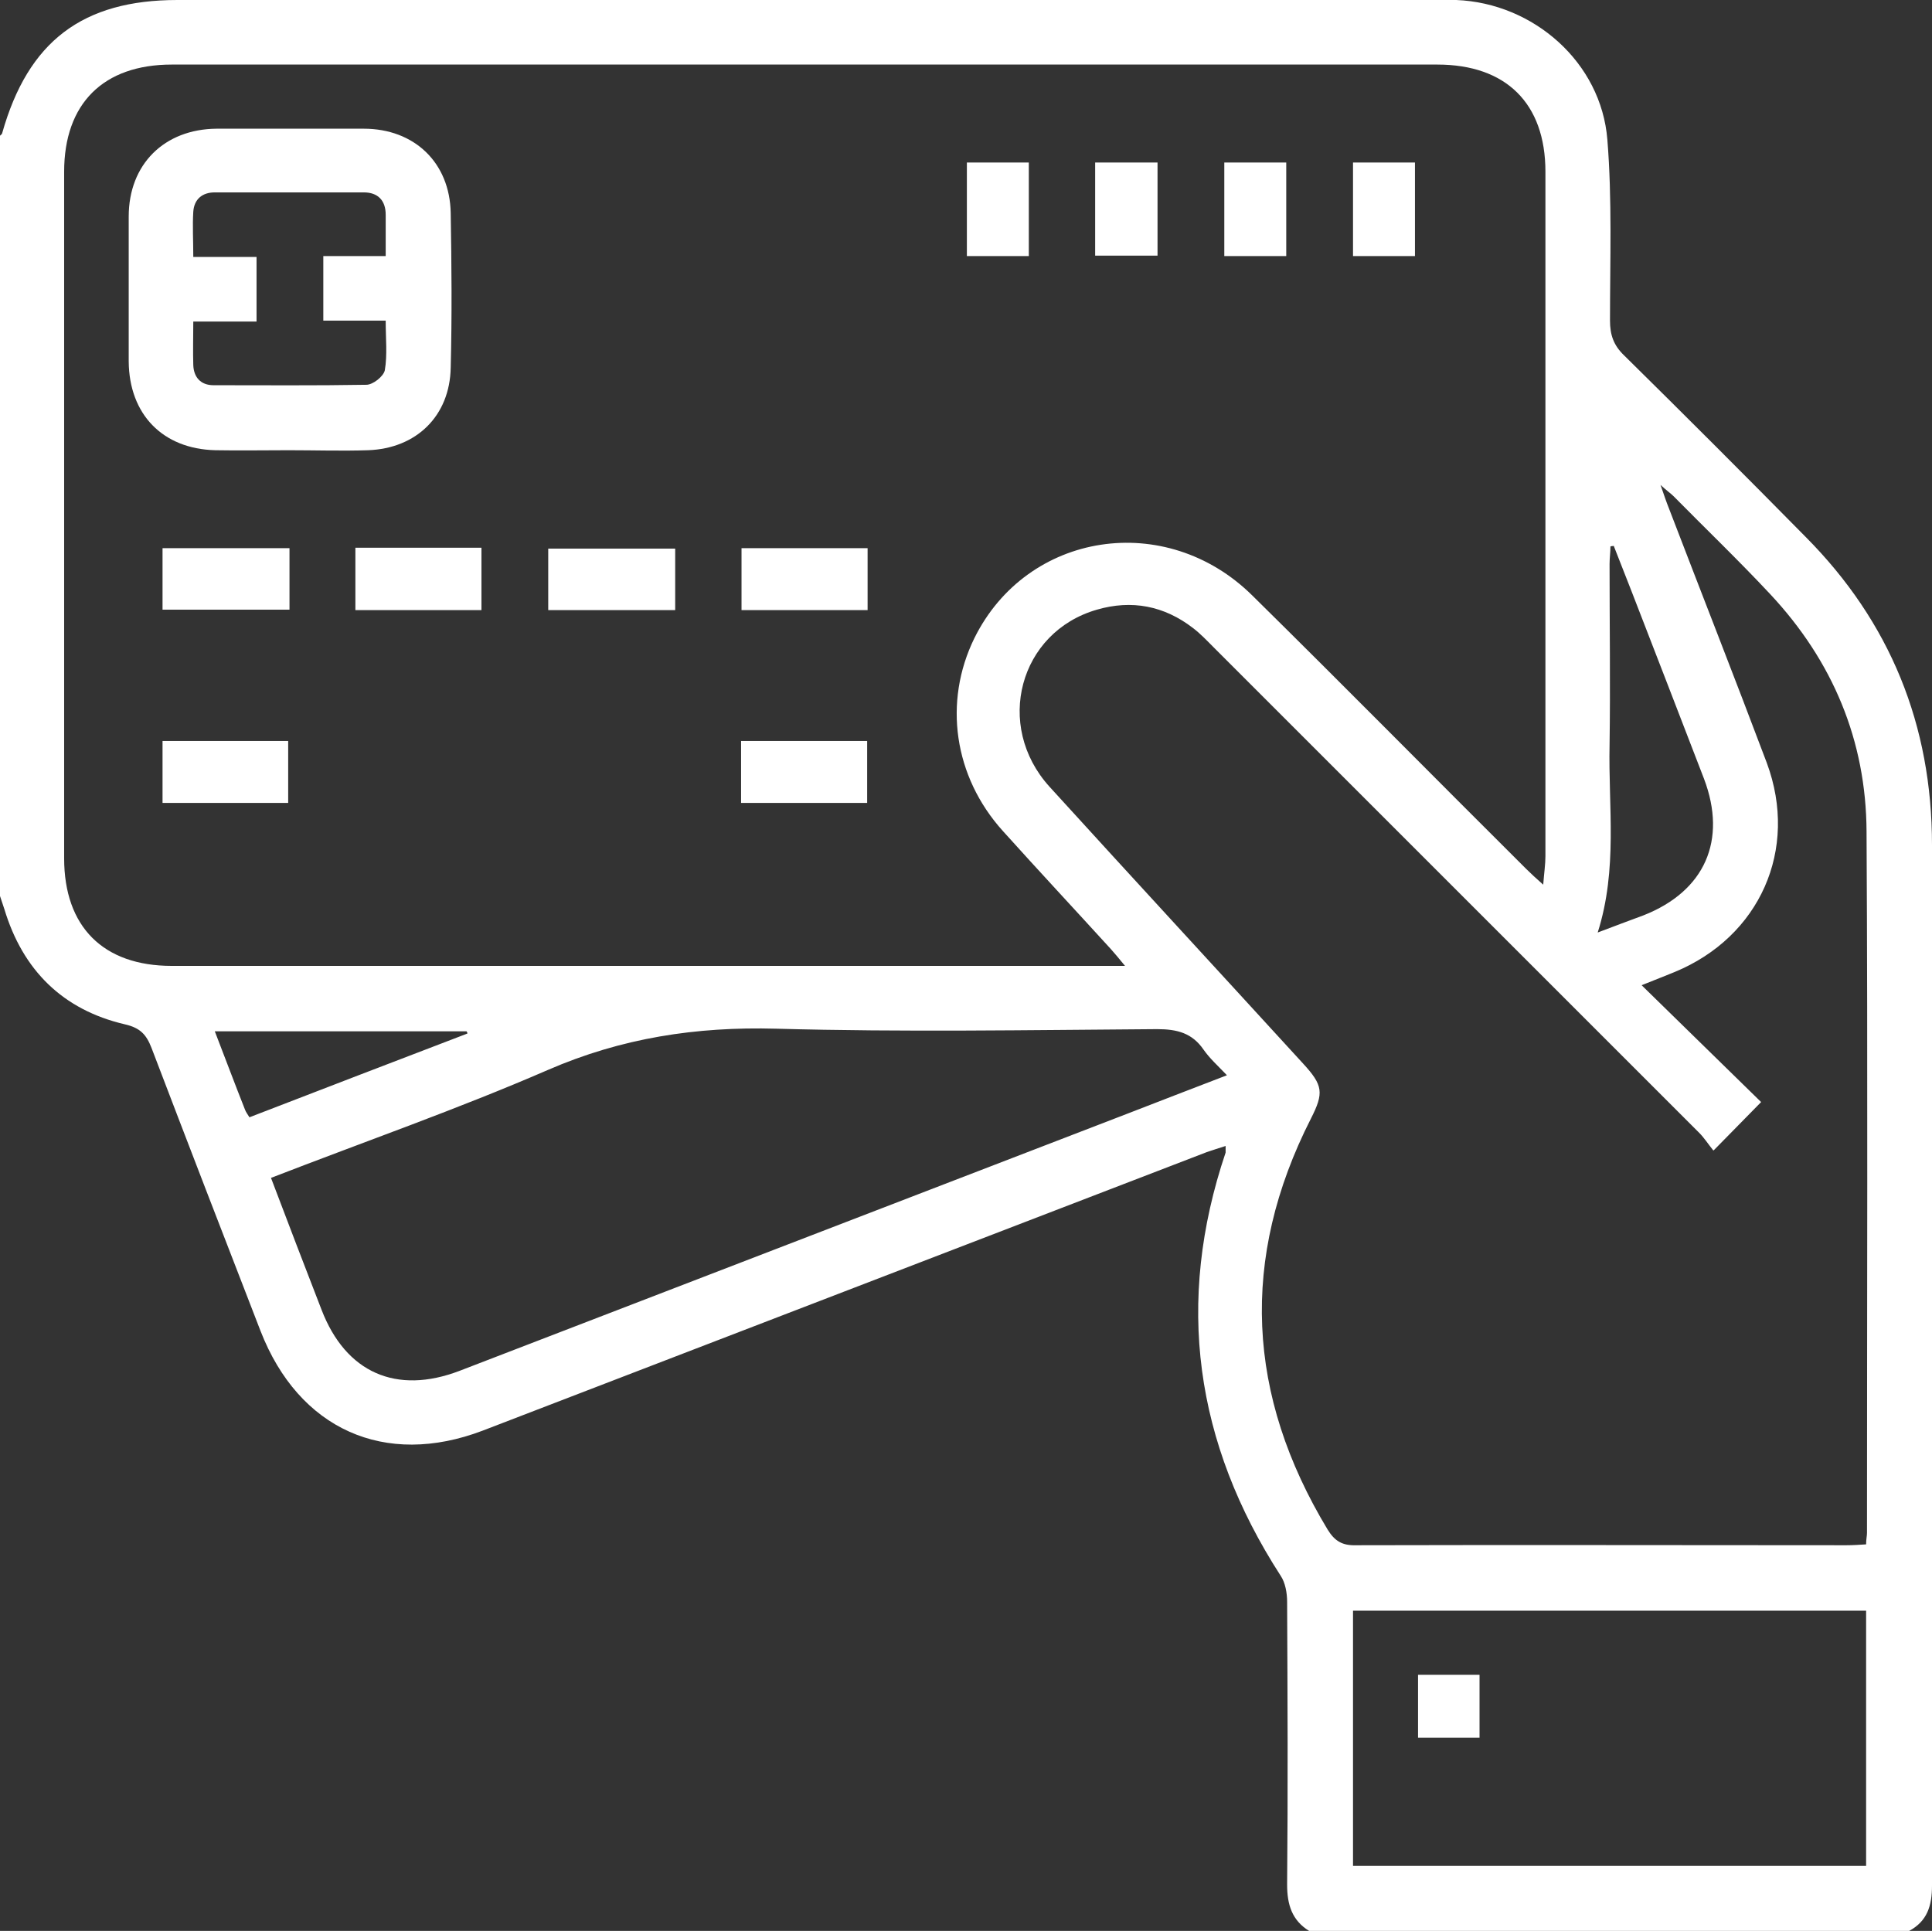
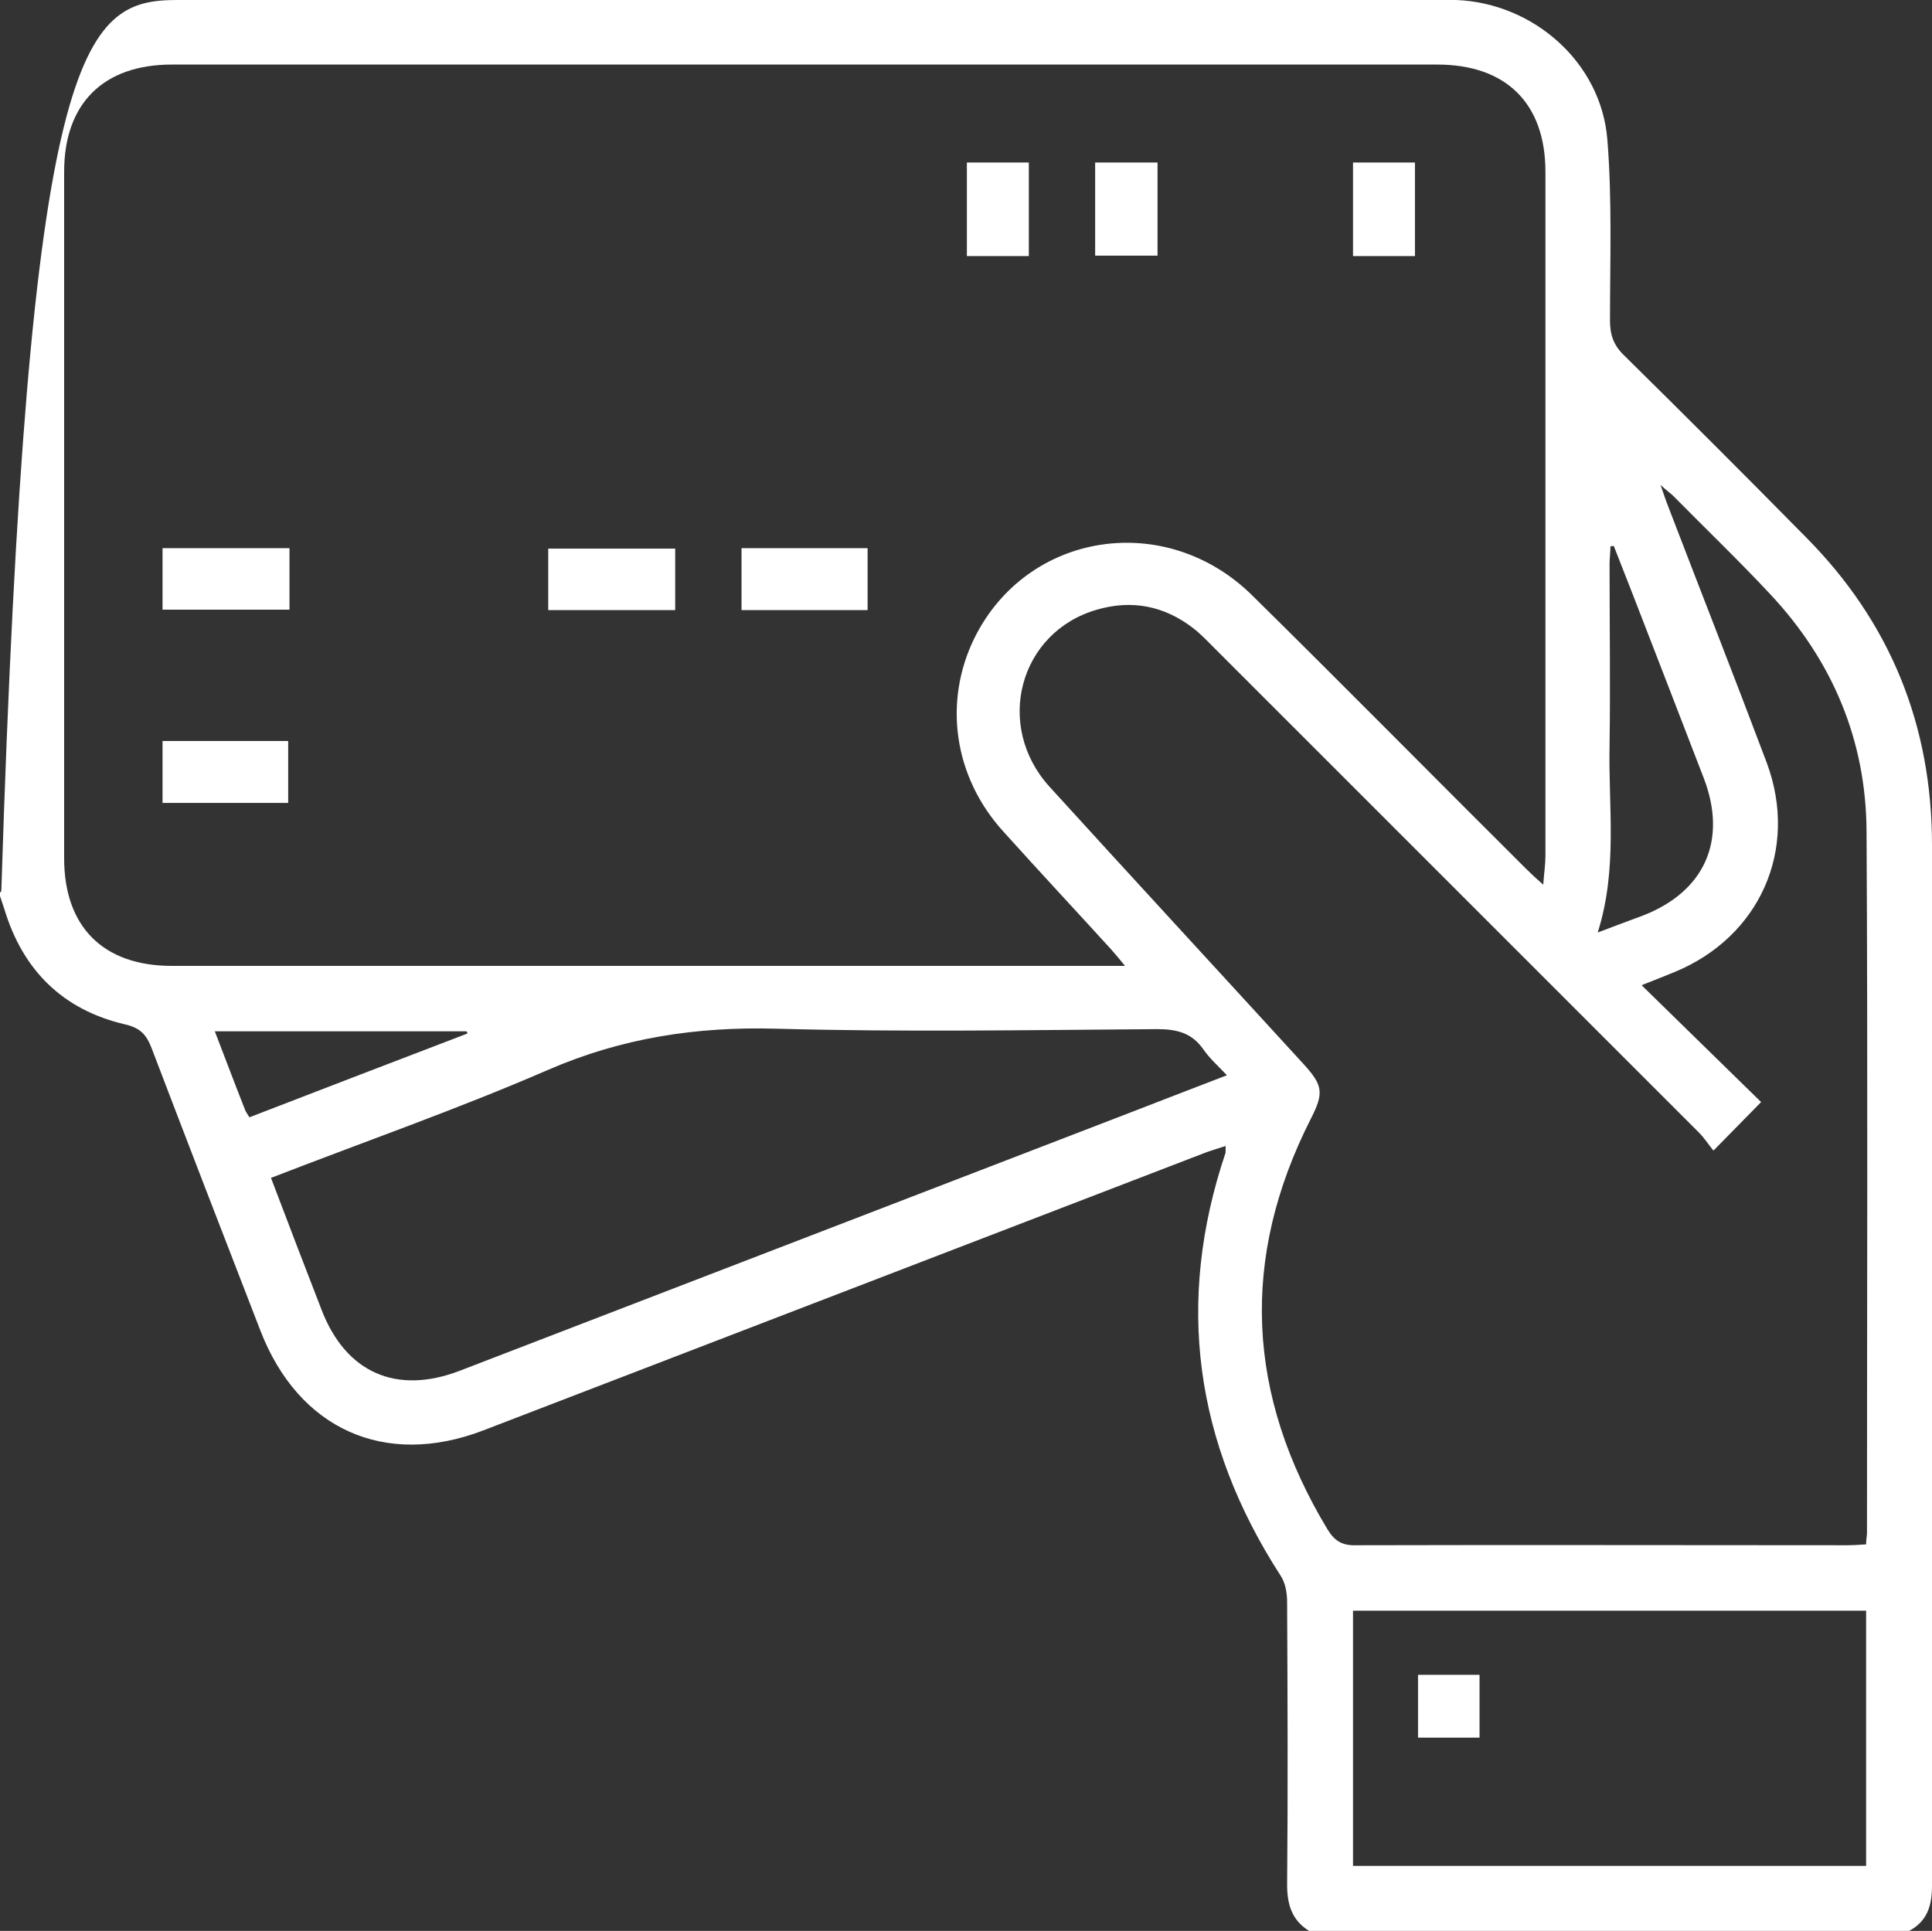
<svg xmlns="http://www.w3.org/2000/svg" id="Capa_2" data-name="Capa 2" viewBox="0 0 43.98 43.96">
  <rect x="0" y="0" width="43.98" height="43.96" fill="#333333" stroke="none" />
  <defs>
    <style>
      .cls-1 {
        fill: #fff;
        stroke-width: 0px;
      }
    </style>
  </defs>
  <g id="Capa_1-2" data-name="Capa 1">
    <g>
-       <path class="cls-1" d="m29.8,43.96c-.39-.24-.5-.6-.5-1.05.02-2.15.01-4.29,0-6.44,0-.2-.04-.44-.15-.6-1.95-3.02-2.4-6.22-1.25-9.63,0-.03,0-.06,0-.15-.15.05-.29.09-.43.14-5.49,2.11-10.99,4.23-16.48,6.34-2.23.85-4.19-.03-5.06-2.27-.83-2.14-1.66-4.29-2.48-6.44-.12-.31-.26-.46-.61-.54-1.41-.33-2.32-1.23-2.74-2.62-.04-.12-.08-.24-.12-.36C0,14.6,0,8.84,0,3.09c.02-.02.05-.04.05-.06C.64.94,1.88,0,4.04,0,13.56,0,23.07,0,32.59,0c.19,0,.37,0,.56,0,1.76.07,3.3,1.42,3.44,3.18.11,1.36.06,2.74.06,4.12,0,.32.08.56.32.79,1.39,1.37,2.76,2.74,4.13,4.13,1.93,1.94,2.88,4.29,2.88,7.02,0,7.9,0,15.79,0,23.69,0,.46-.11.81-.52,1.03h-13.66Zm5.33-23.82c.02-.27.05-.46.05-.65,0-5.19,0-10.39,0-15.58,0-1.56-.9-2.44-2.46-2.44-9.6,0-19.21,0-28.81,0-1.56,0-2.45.89-2.45,2.44,0,5.21,0,10.42,0,15.63,0,1.56.89,2.45,2.45,2.45,7.07,0,14.14,0,21.21,0h.49c-.14-.17-.23-.28-.32-.38-.82-.9-1.65-1.79-2.46-2.69-1.12-1.24-1.36-2.94-.65-4.39,1.2-2.43,4.36-2.92,6.33-.97,2.09,2.06,4.15,4.15,6.23,6.22.11.11.22.21.4.37Zm3.87,6.05c-.12-.15-.21-.29-.32-.4-3.68-3.68-7.37-7.37-11.05-11.05-.15-.15-.3-.31-.47-.44-.66-.51-1.4-.65-2.19-.42-1.77.51-2.34,2.64-1.08,4.03,1.92,2.11,3.85,4.2,5.77,6.3.46.5.48.67.18,1.26-1.62,3.19-1.46,6.3.38,9.35.16.26.33.37.65.36,3.72-.01,7.44,0,11.16,0,.15,0,.3-.01.45-.02,0-.12.02-.19.02-.26,0-5.32.02-10.65-.01-15.97-.01-2.07-.77-3.88-2.19-5.4-.71-.76-1.47-1.49-2.2-2.23-.07-.07-.16-.13-.3-.26.08.23.13.38.19.53.74,1.93,1.5,3.86,2.23,5.8.73,1.97-.16,3.96-2.1,4.76-.22.09-.45.18-.75.3.94.92,1.83,1.79,2.72,2.66-.36.37-.68.69-1.08,1.1Zm-32.83.63c.39,1.03.77,2.02,1.15,3,.55,1.43,1.7,1.94,3.14,1.39,5.06-1.95,10.13-3.9,15.19-5.85.74-.29,1.48-.57,2.28-.88-.21-.22-.39-.38-.53-.58-.26-.38-.6-.47-1.06-.47-2.89.02-5.78.07-8.67-.01-1.82-.05-3.52.21-5.2.94-2.05.89-4.17,1.63-6.31,2.46Zm24.63,9.85v5.81h11.68v-5.81h-11.68Zm5.94-24.24s-.05,0-.08.01c0,.13-.02.27-.02.4,0,1.37.02,2.75,0,4.12-.03,1.4.19,2.82-.27,4.27.39-.15.72-.27,1.04-.39,1.4-.55,1.91-1.71,1.38-3.11-.55-1.43-1.1-2.85-1.65-4.27-.13-.34-.27-.68-.4-1.02ZM5.67,25.44c1.66-.64,3.32-1.28,4.97-1.91,0-.02-.01-.04-.02-.05h-5.73c.24.62.46,1.21.69,1.79.02.05.05.09.1.17Z" />
-       <path class="cls-1" d="m6.57,10.25c-.56,0-1.12.01-1.67,0-1.2-.03-1.96-.82-1.97-2.02,0-1.1,0-2.2,0-3.3,0-1.19.81-1.99,2-2,1.12,0,2.23,0,3.35,0,1.15,0,1.96.77,1.98,1.92.02,1.17.03,2.34,0,3.52-.02,1.1-.78,1.84-1.88,1.88-.6.02-1.2,0-1.8,0,0,0,0,0,0,0Zm.77-4.42h1.44c0-.34,0-.64,0-.94,0-.33-.18-.51-.5-.51-1.13,0-2.26,0-3.39,0-.28,0-.47.15-.49.44-.02.32,0,.65,0,1.03h1.44v1.47h-1.44c0,.37-.01.68,0,.99.01.28.17.46.46.46,1.16,0,2.32.01,3.48-.01.15,0,.39-.19.42-.33.06-.35.02-.72.02-1.13h-1.42v-1.47Z" />
+       <path class="cls-1" d="m29.8,43.96c-.39-.24-.5-.6-.5-1.05.02-2.15.01-4.29,0-6.44,0-.2-.04-.44-.15-.6-1.95-3.02-2.4-6.22-1.25-9.63,0-.03,0-.06,0-.15-.15.05-.29.09-.43.14-5.49,2.11-10.99,4.23-16.48,6.34-2.23.85-4.19-.03-5.06-2.27-.83-2.14-1.66-4.29-2.48-6.44-.12-.31-.26-.46-.61-.54-1.41-.33-2.32-1.23-2.74-2.62-.04-.12-.08-.24-.12-.36c.02-.02.05-.04.05-.06C.64.94,1.88,0,4.04,0,13.56,0,23.07,0,32.59,0c.19,0,.37,0,.56,0,1.76.07,3.3,1.42,3.44,3.18.11,1.36.06,2.74.06,4.12,0,.32.08.56.32.79,1.39,1.37,2.76,2.74,4.13,4.13,1.93,1.94,2.88,4.29,2.88,7.02,0,7.9,0,15.79,0,23.69,0,.46-.11.81-.52,1.03h-13.66Zm5.33-23.82c.02-.27.05-.46.05-.65,0-5.19,0-10.39,0-15.58,0-1.56-.9-2.44-2.46-2.44-9.6,0-19.21,0-28.81,0-1.56,0-2.45.89-2.45,2.44,0,5.21,0,10.42,0,15.63,0,1.56.89,2.45,2.45,2.45,7.07,0,14.14,0,21.21,0h.49c-.14-.17-.23-.28-.32-.38-.82-.9-1.65-1.79-2.46-2.69-1.12-1.24-1.36-2.94-.65-4.39,1.2-2.43,4.36-2.92,6.33-.97,2.09,2.06,4.15,4.15,6.23,6.22.11.11.22.21.4.37Zm3.87,6.05c-.12-.15-.21-.29-.32-.4-3.68-3.68-7.37-7.37-11.05-11.05-.15-.15-.3-.31-.47-.44-.66-.51-1.4-.65-2.19-.42-1.77.51-2.34,2.64-1.08,4.03,1.92,2.11,3.85,4.2,5.77,6.3.46.5.48.67.18,1.26-1.62,3.19-1.46,6.3.38,9.35.16.26.33.37.65.36,3.72-.01,7.44,0,11.16,0,.15,0,.3-.01.45-.02,0-.12.02-.19.02-.26,0-5.32.02-10.65-.01-15.97-.01-2.07-.77-3.88-2.19-5.4-.71-.76-1.47-1.49-2.2-2.23-.07-.07-.16-.13-.3-.26.08.23.13.38.19.53.74,1.93,1.5,3.86,2.23,5.8.73,1.97-.16,3.96-2.1,4.76-.22.09-.45.18-.75.3.94.92,1.83,1.79,2.72,2.66-.36.37-.68.69-1.08,1.1Zm-32.83.63c.39,1.03.77,2.02,1.15,3,.55,1.43,1.7,1.94,3.14,1.39,5.06-1.95,10.13-3.9,15.19-5.85.74-.29,1.48-.57,2.28-.88-.21-.22-.39-.38-.53-.58-.26-.38-.6-.47-1.06-.47-2.89.02-5.78.07-8.67-.01-1.82-.05-3.52.21-5.2.94-2.05.89-4.17,1.63-6.31,2.46Zm24.63,9.85v5.81h11.68v-5.81h-11.68Zm5.94-24.24s-.05,0-.08.01c0,.13-.02.27-.02.4,0,1.37.02,2.75,0,4.12-.03,1.4.19,2.82-.27,4.27.39-.15.72-.27,1.04-.39,1.4-.55,1.91-1.71,1.38-3.11-.55-1.43-1.1-2.85-1.65-4.27-.13-.34-.27-.68-.4-1.02ZM5.67,25.44c1.66-.64,3.32-1.28,4.97-1.91,0-.02-.01-.04-.02-.05h-5.73c.24.62.46,1.21.69,1.79.02.05.05.09.1.17Z" />
      <path class="cls-1" d="m6.59,12.48v1.4h-2.89v-1.4h2.89Z" />
-       <path class="cls-1" d="m8.09,12.47h2.87v1.42h-2.87v-1.42Z" />
      <path class="cls-1" d="m15.37,12.49v1.4h-2.89v-1.4h2.89Z" />
      <path class="cls-1" d="m16.88,12.48h2.87v1.41h-2.87v-1.41Z" />
      <path class="cls-1" d="m3.7,16.87h2.86v1.41h-2.86v-1.41Z" />
-       <path class="cls-1" d="m16.87,18.28v-1.41h2.87v1.41h-2.87Z" />
      <path class="cls-1" d="m23.42,5.83h-1.41v-2.13h1.41v2.13Z" />
      <path class="cls-1" d="m24.93,5.82v-2.12h1.42v2.12h-1.42Z" />
-       <path class="cls-1" d="m29.28,5.83h-1.41v-2.13h1.41v2.13Z" />
      <path class="cls-1" d="m32.21,5.83h-1.41v-2.13h1.41v2.13Z" />
      <path class="cls-1" d="m33.68,39.56h-1.4v-1.43h1.4v1.43Z" />
    </g>
  </g>
</svg>